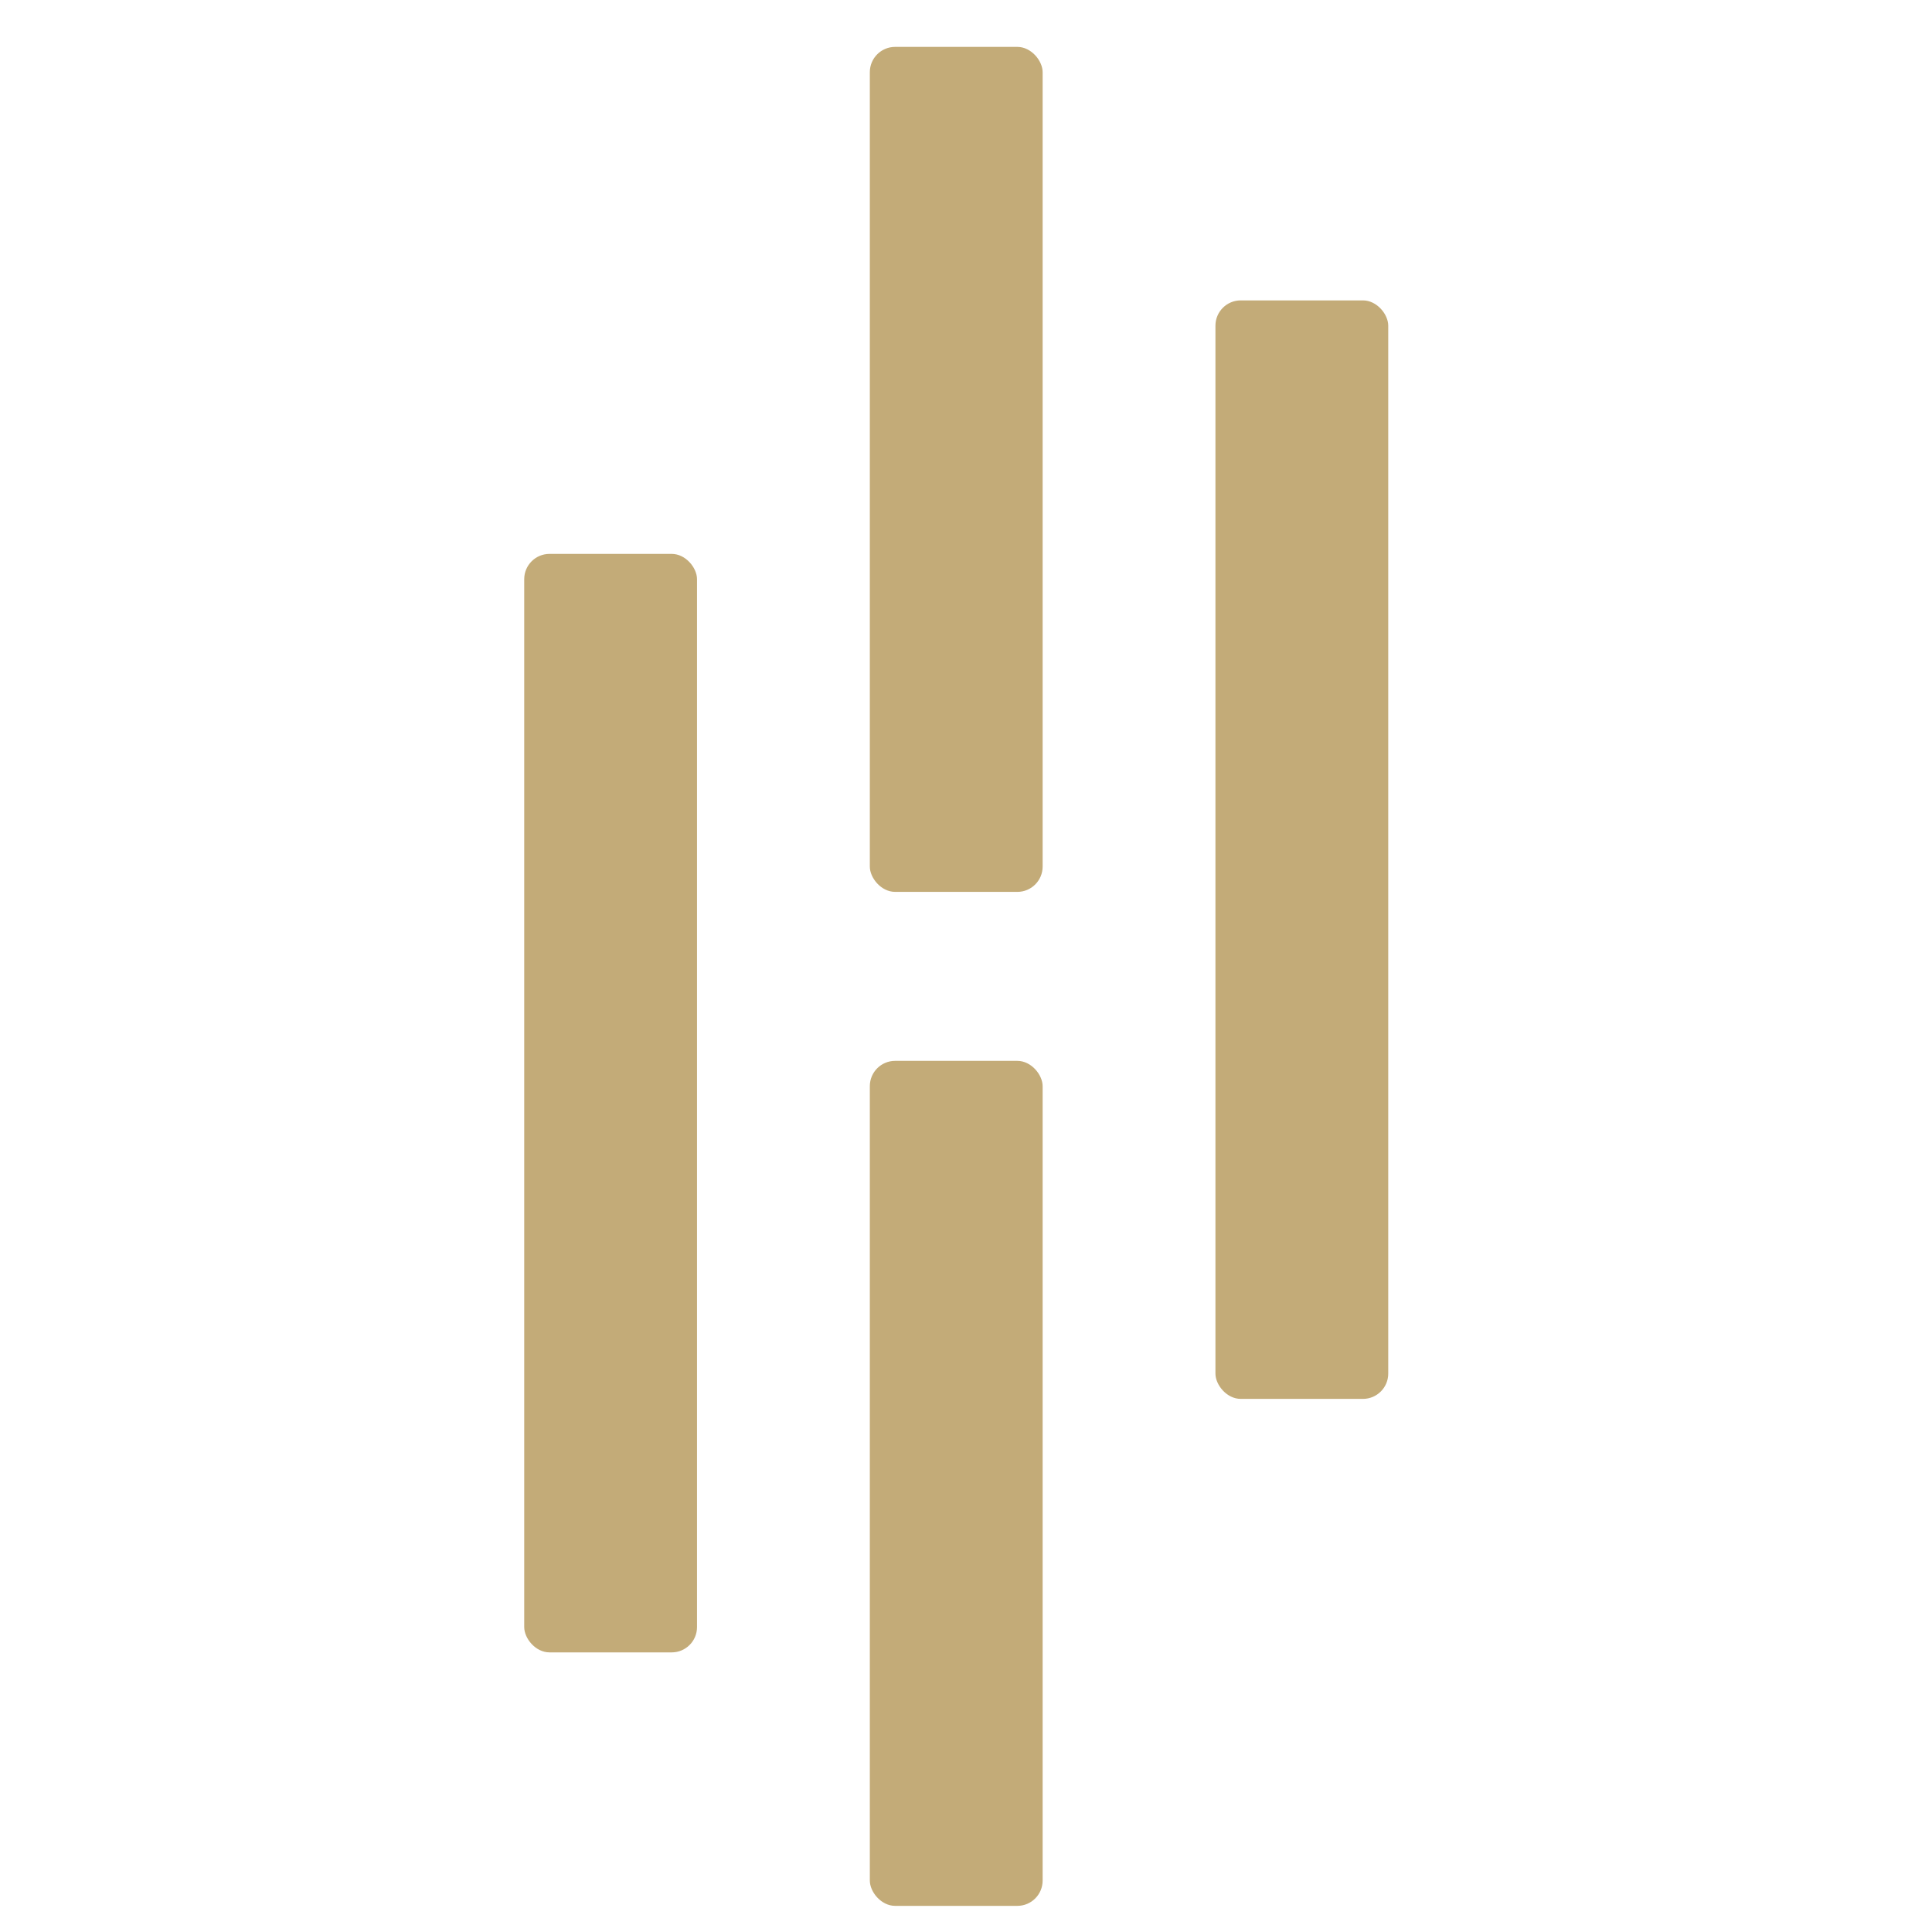
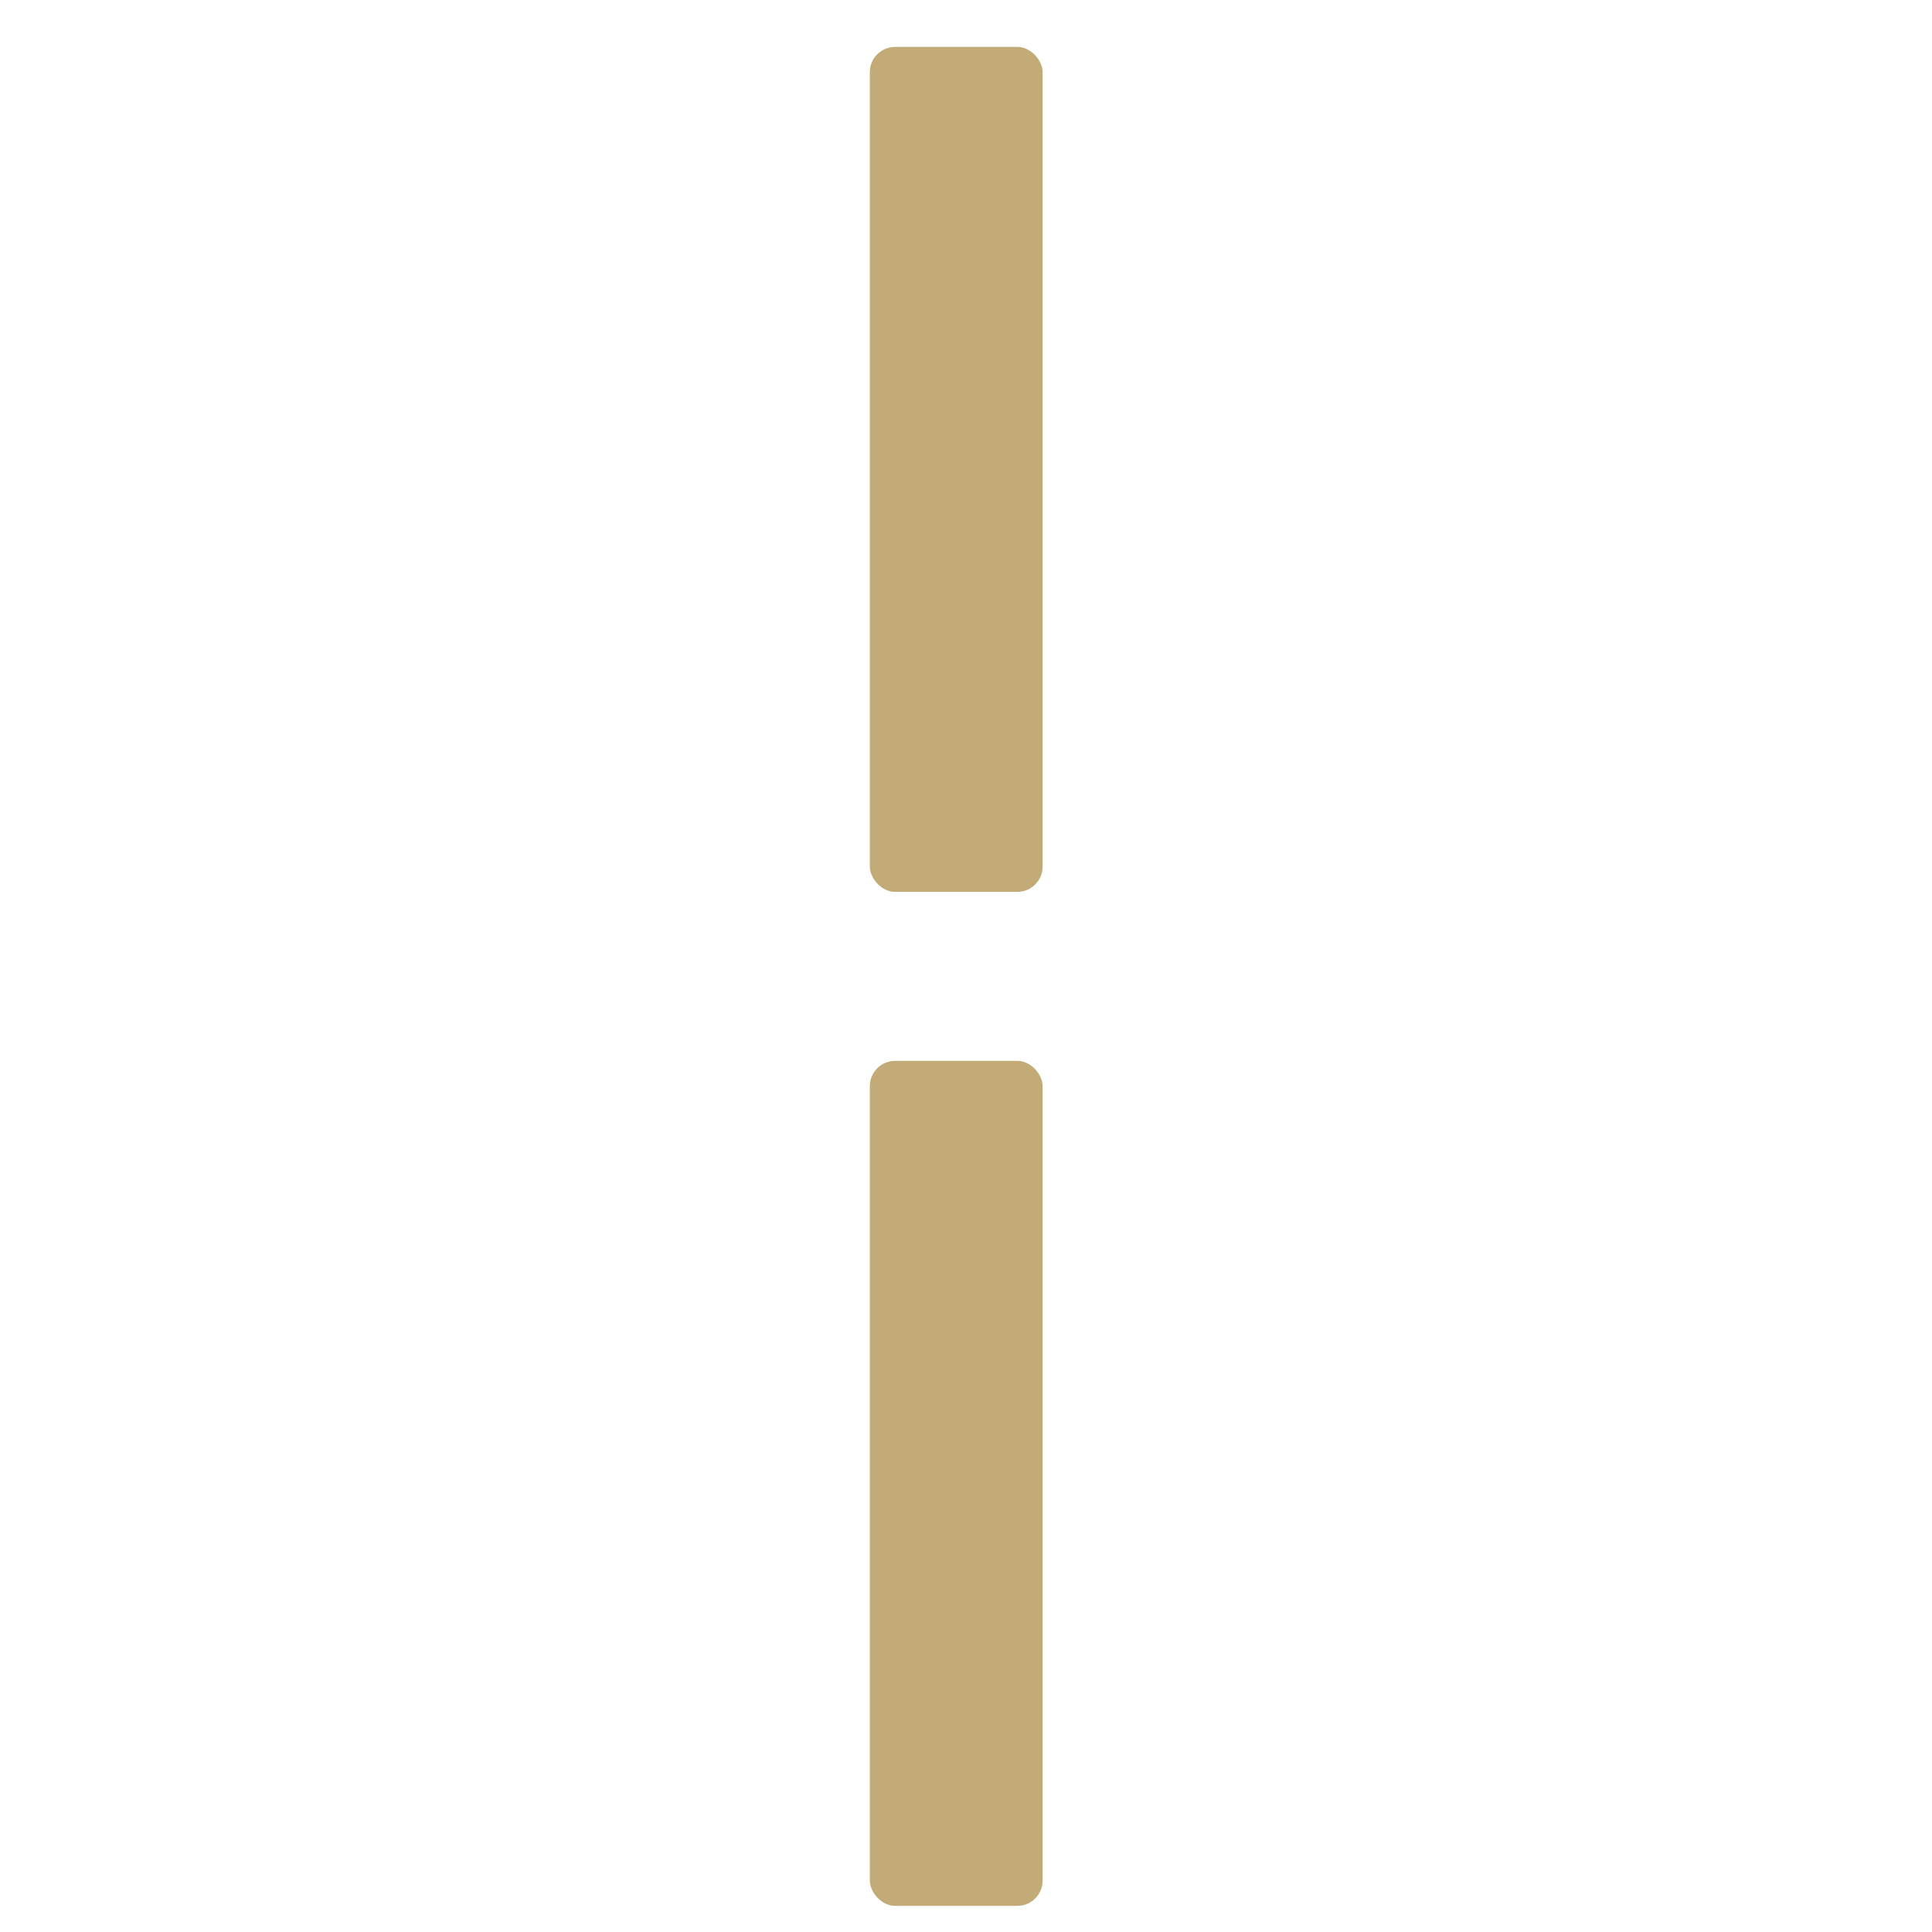
<svg xmlns="http://www.w3.org/2000/svg" xmlns:ns1="http://sodipodi.sourceforge.net/DTD/sodipodi-0.dtd" xmlns:ns2="http://www.inkscape.org/namespaces/inkscape" width="96px" height="96px" viewBox="0 0 96 96" version="1.1" id="svg13" ns1:docname="favicon-big.svg" ns2:version="1.2.2 (b0a8486541, 2022-12-01)">
  <defs id="defs17" />
  <ns1:namedview id="namedview15" pagecolor="#ffffff" bordercolor="#000000" borderopacity="0.25" ns2:showpageshadow="2" ns2:pageopacity="0.0" ns2:pagecheckerboard="0" ns2:deskcolor="#d1d1d1" showgrid="false" ns2:zoom="5.9956763" ns2:cx="47.867828" ns2:cy="50.786598" ns2:window-width="1920" ns2:window-height="994" ns2:window-x="0" ns2:window-y="28" ns2:window-maximized="1" ns2:current-layer="svg13" />
  <title id="title2">favicon</title>
  <g id="favicon" stroke="none" stroke-width="1" fill="none" fill-rule="evenodd" transform="matrix(1.301,0,0,1.301,-14.283,-14.583)">
    <g id="Bildmarke-brand" transform="translate(31,13)" fill="#c3ab78" fill-rule="nonzero">
-       <rect id="Rectangle" x="0" y="19.364" width="6.6" height="41.955" rx="0.966" />
      <rect id="rect5" x="13.2" y="0" width="6.6" height="32.273" rx="0.966" />
      <rect id="rect7" x="13.2" y="38.727" width="6.6" height="32.273" rx="0.966" />
-       <rect id="rect9" x="26.4" y="9.682" width="6.6" height="41.955" rx="0.966" />
    </g>
  </g>
</svg>